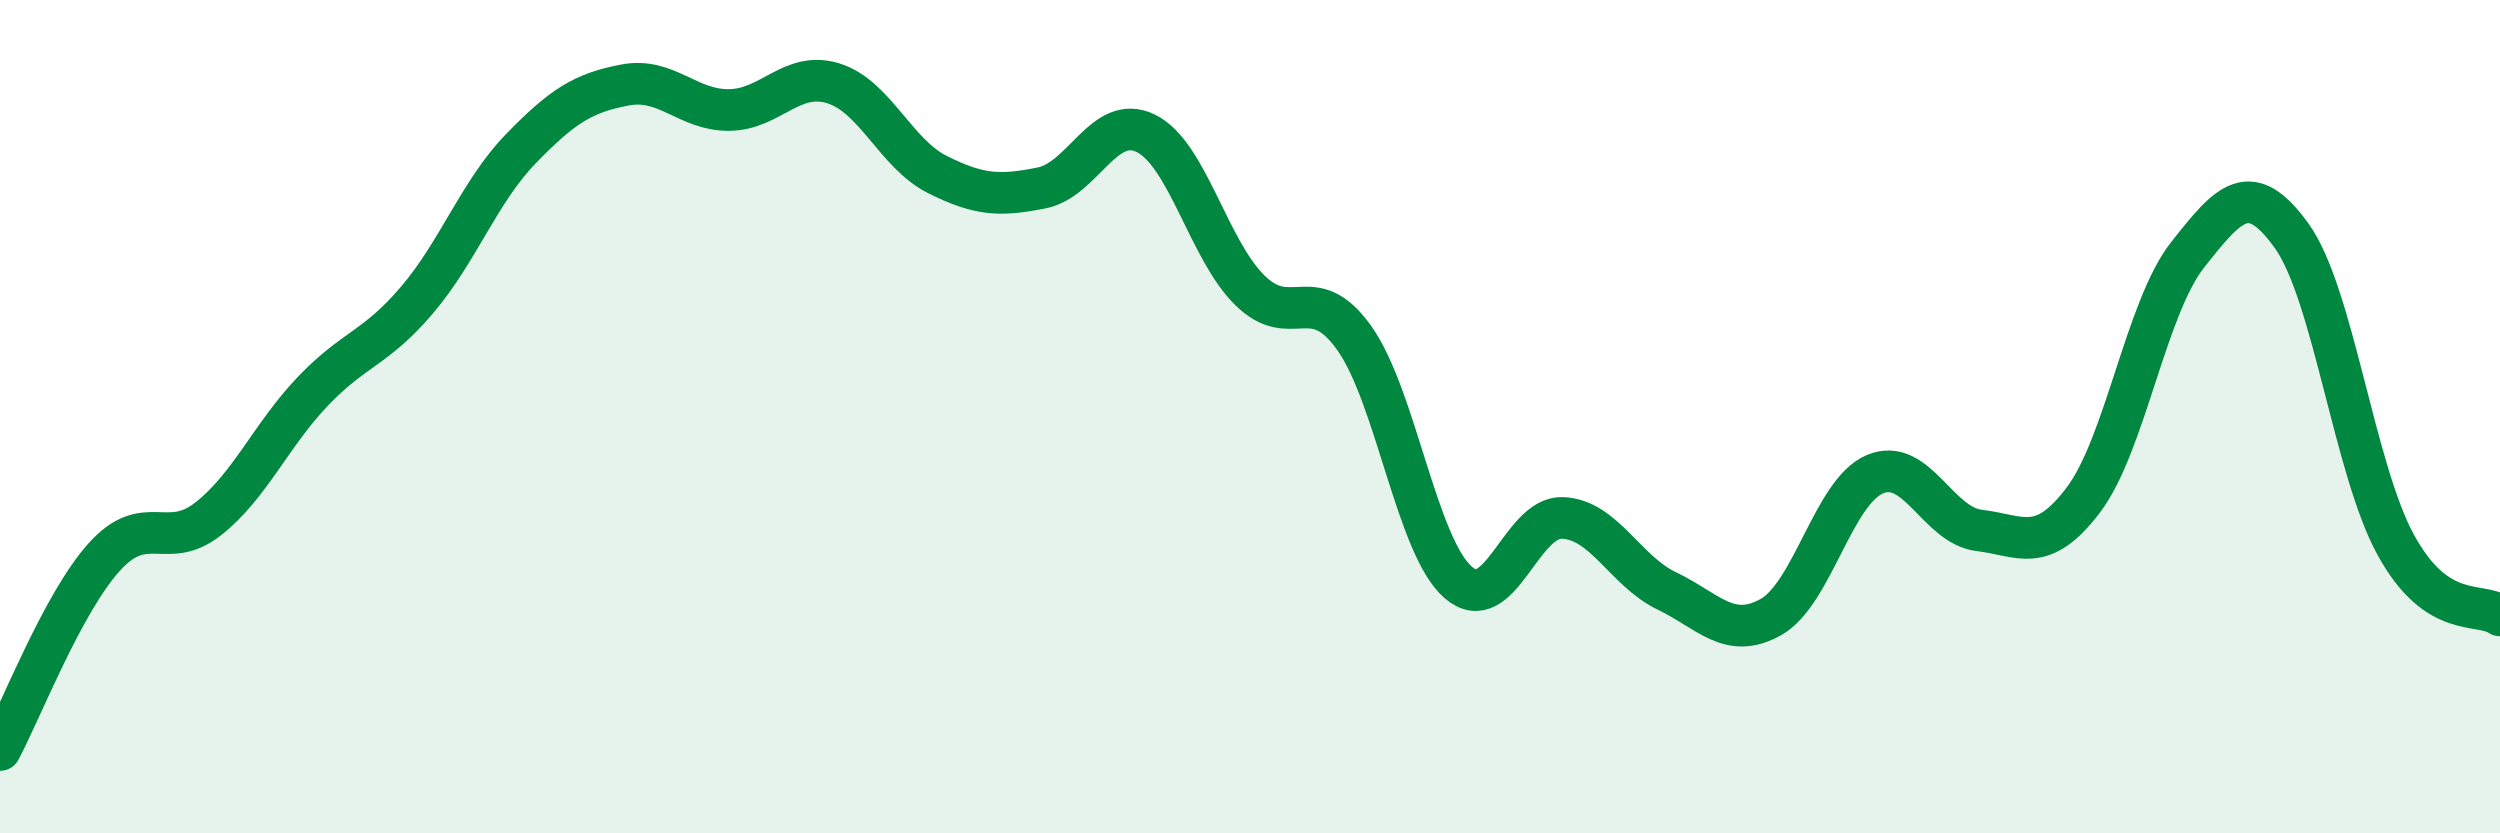
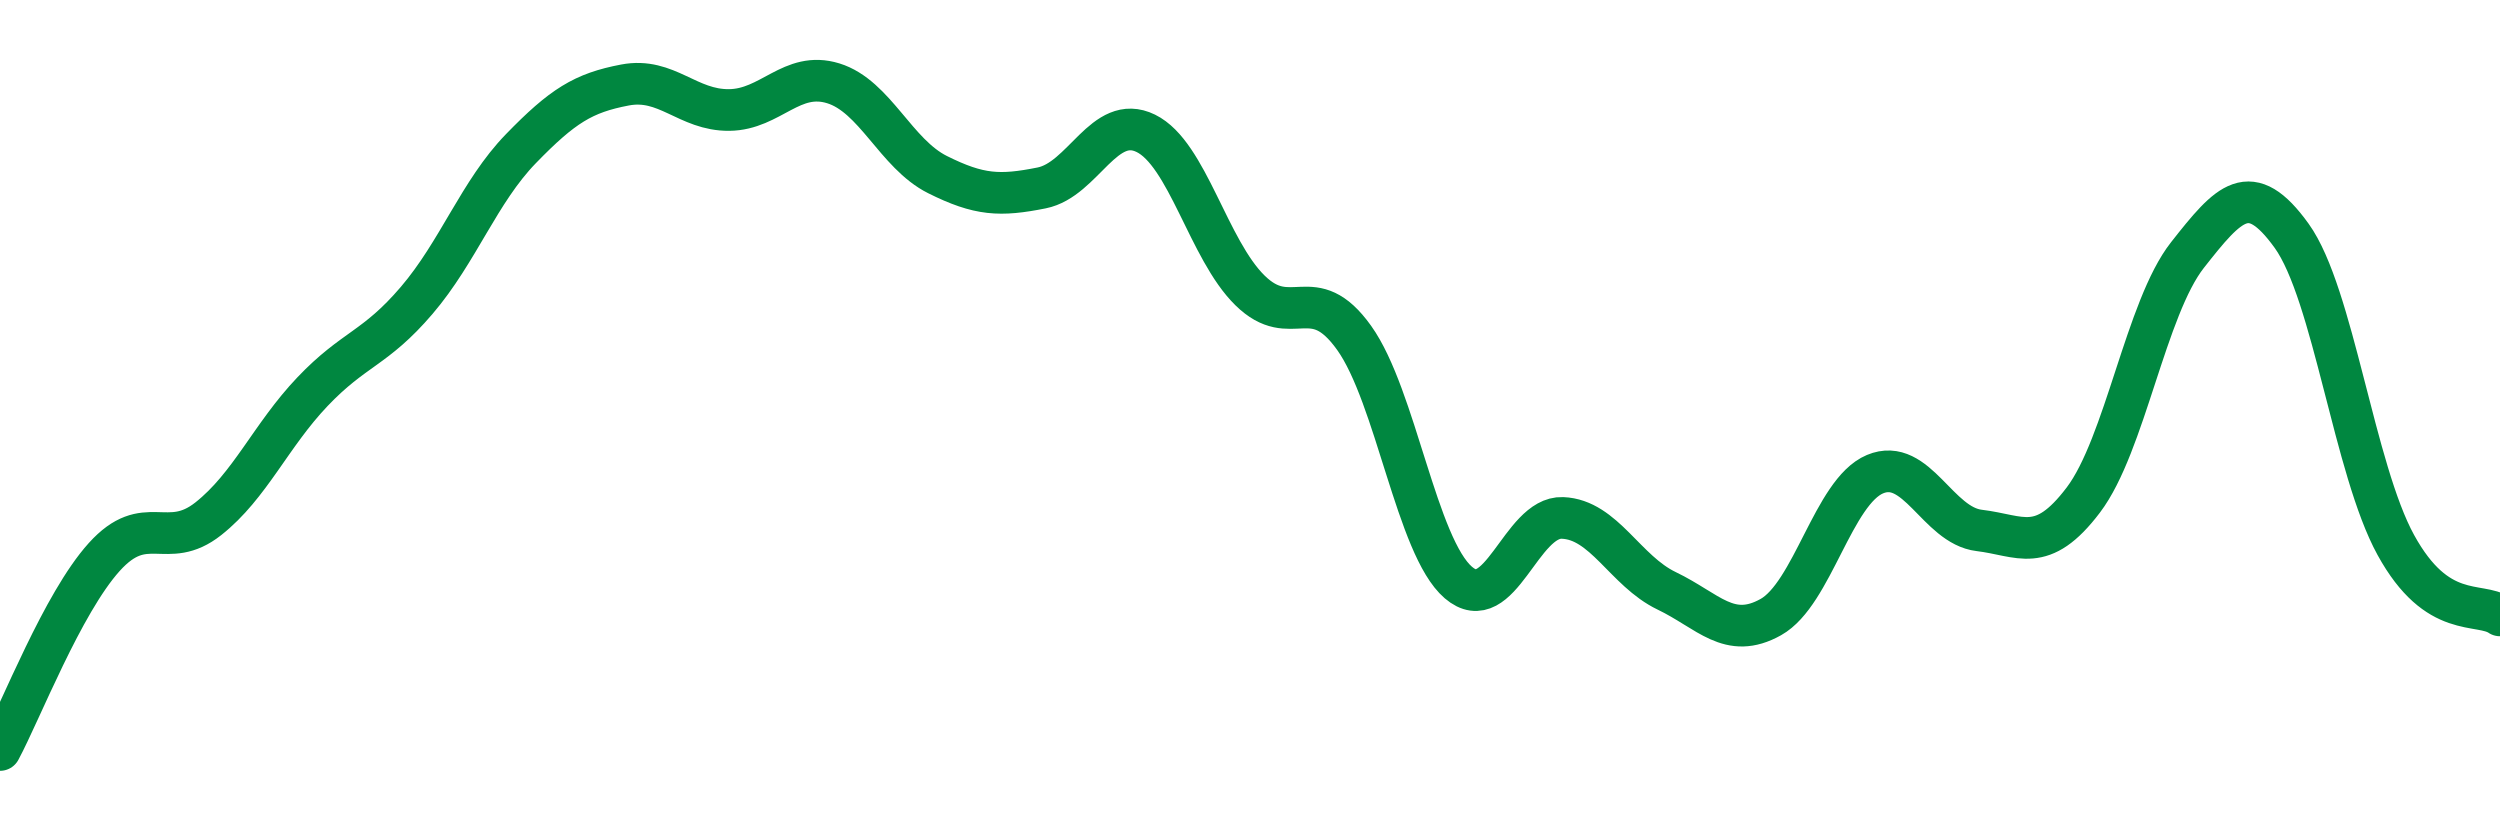
<svg xmlns="http://www.w3.org/2000/svg" width="60" height="20" viewBox="0 0 60 20">
-   <path d="M 0,18 C 0.5,17.07 1.5,14.48 2.5,13.37 C 3.5,12.26 4,13.24 5,12.45 C 6,11.66 6.5,10.45 7.5,9.4 C 8.5,8.35 9,8.38 10,7.21 C 11,6.04 11.5,4.6 12.5,3.57 C 13.5,2.54 14,2.23 15,2.04 C 16,1.85 16.5,2.65 17.5,2.64 C 18.5,2.63 19,1.69 20,2 C 21,2.31 21.5,3.69 22.5,4.19 C 23.5,4.69 24,4.71 25,4.51 C 26,4.31 26.5,2.71 27.5,3.2 C 28.5,3.69 29,5.99 30,6.97 C 31,7.95 31.5,6.71 32.5,8.11 C 33.5,9.51 34,13.12 35,13.98 C 36,14.84 36.5,12.39 37.5,12.43 C 38.5,12.47 39,13.7 40,14.18 C 41,14.66 41.5,15.37 42.5,14.81 C 43.5,14.25 44,11.8 45,11.38 C 46,10.96 46.5,12.61 47.5,12.73 C 48.5,12.85 49,13.32 50,12 C 51,10.68 51.5,7.39 52.5,6.12 C 53.5,4.85 54,4.27 55,5.66 C 56,7.05 56.5,11.26 57.5,13.08 C 58.5,14.9 59.5,14.43 60,14.77L60 20L0 20Z" fill="#008740" opacity="0.1" stroke-linecap="round" stroke-linejoin="round" />
  <path d="M 0,18 C 0.5,17.07 1.5,14.48 2.5,13.37 C 3.5,12.26 4,13.24 5,12.45 C 6,11.66 6.5,10.45 7.5,9.4 C 8.5,8.35 9,8.38 10,7.21 C 11,6.04 11.5,4.6 12.5,3.57 C 13.5,2.54 14,2.23 15,2.04 C 16,1.85 16.5,2.65 17.5,2.64 C 18.5,2.63 19,1.69 20,2 C 21,2.31 21.5,3.69 22.5,4.19 C 23.5,4.69 24,4.71 25,4.51 C 26,4.31 26.5,2.71 27.5,3.2 C 28.5,3.69 29,5.99 30,6.97 C 31,7.95 31.5,6.71 32.5,8.11 C 33.5,9.51 34,13.12 35,13.98 C 36,14.84 36.5,12.39 37.5,12.43 C 38.5,12.47 39,13.7 40,14.18 C 41,14.66 41.5,15.37 42.5,14.81 C 43.5,14.25 44,11.8 45,11.38 C 46,10.96 46.5,12.61 47.5,12.73 C 48.5,12.85 49,13.32 50,12 C 51,10.68 51.5,7.39 52.5,6.12 C 53.5,4.85 54,4.27 55,5.66 C 56,7.05 56.5,11.26 57.5,13.08 C 58.5,14.9 59.5,14.43 60,14.77" stroke="#008740" stroke-width="1" fill="none" stroke-linecap="round" stroke-linejoin="round" />
</svg>